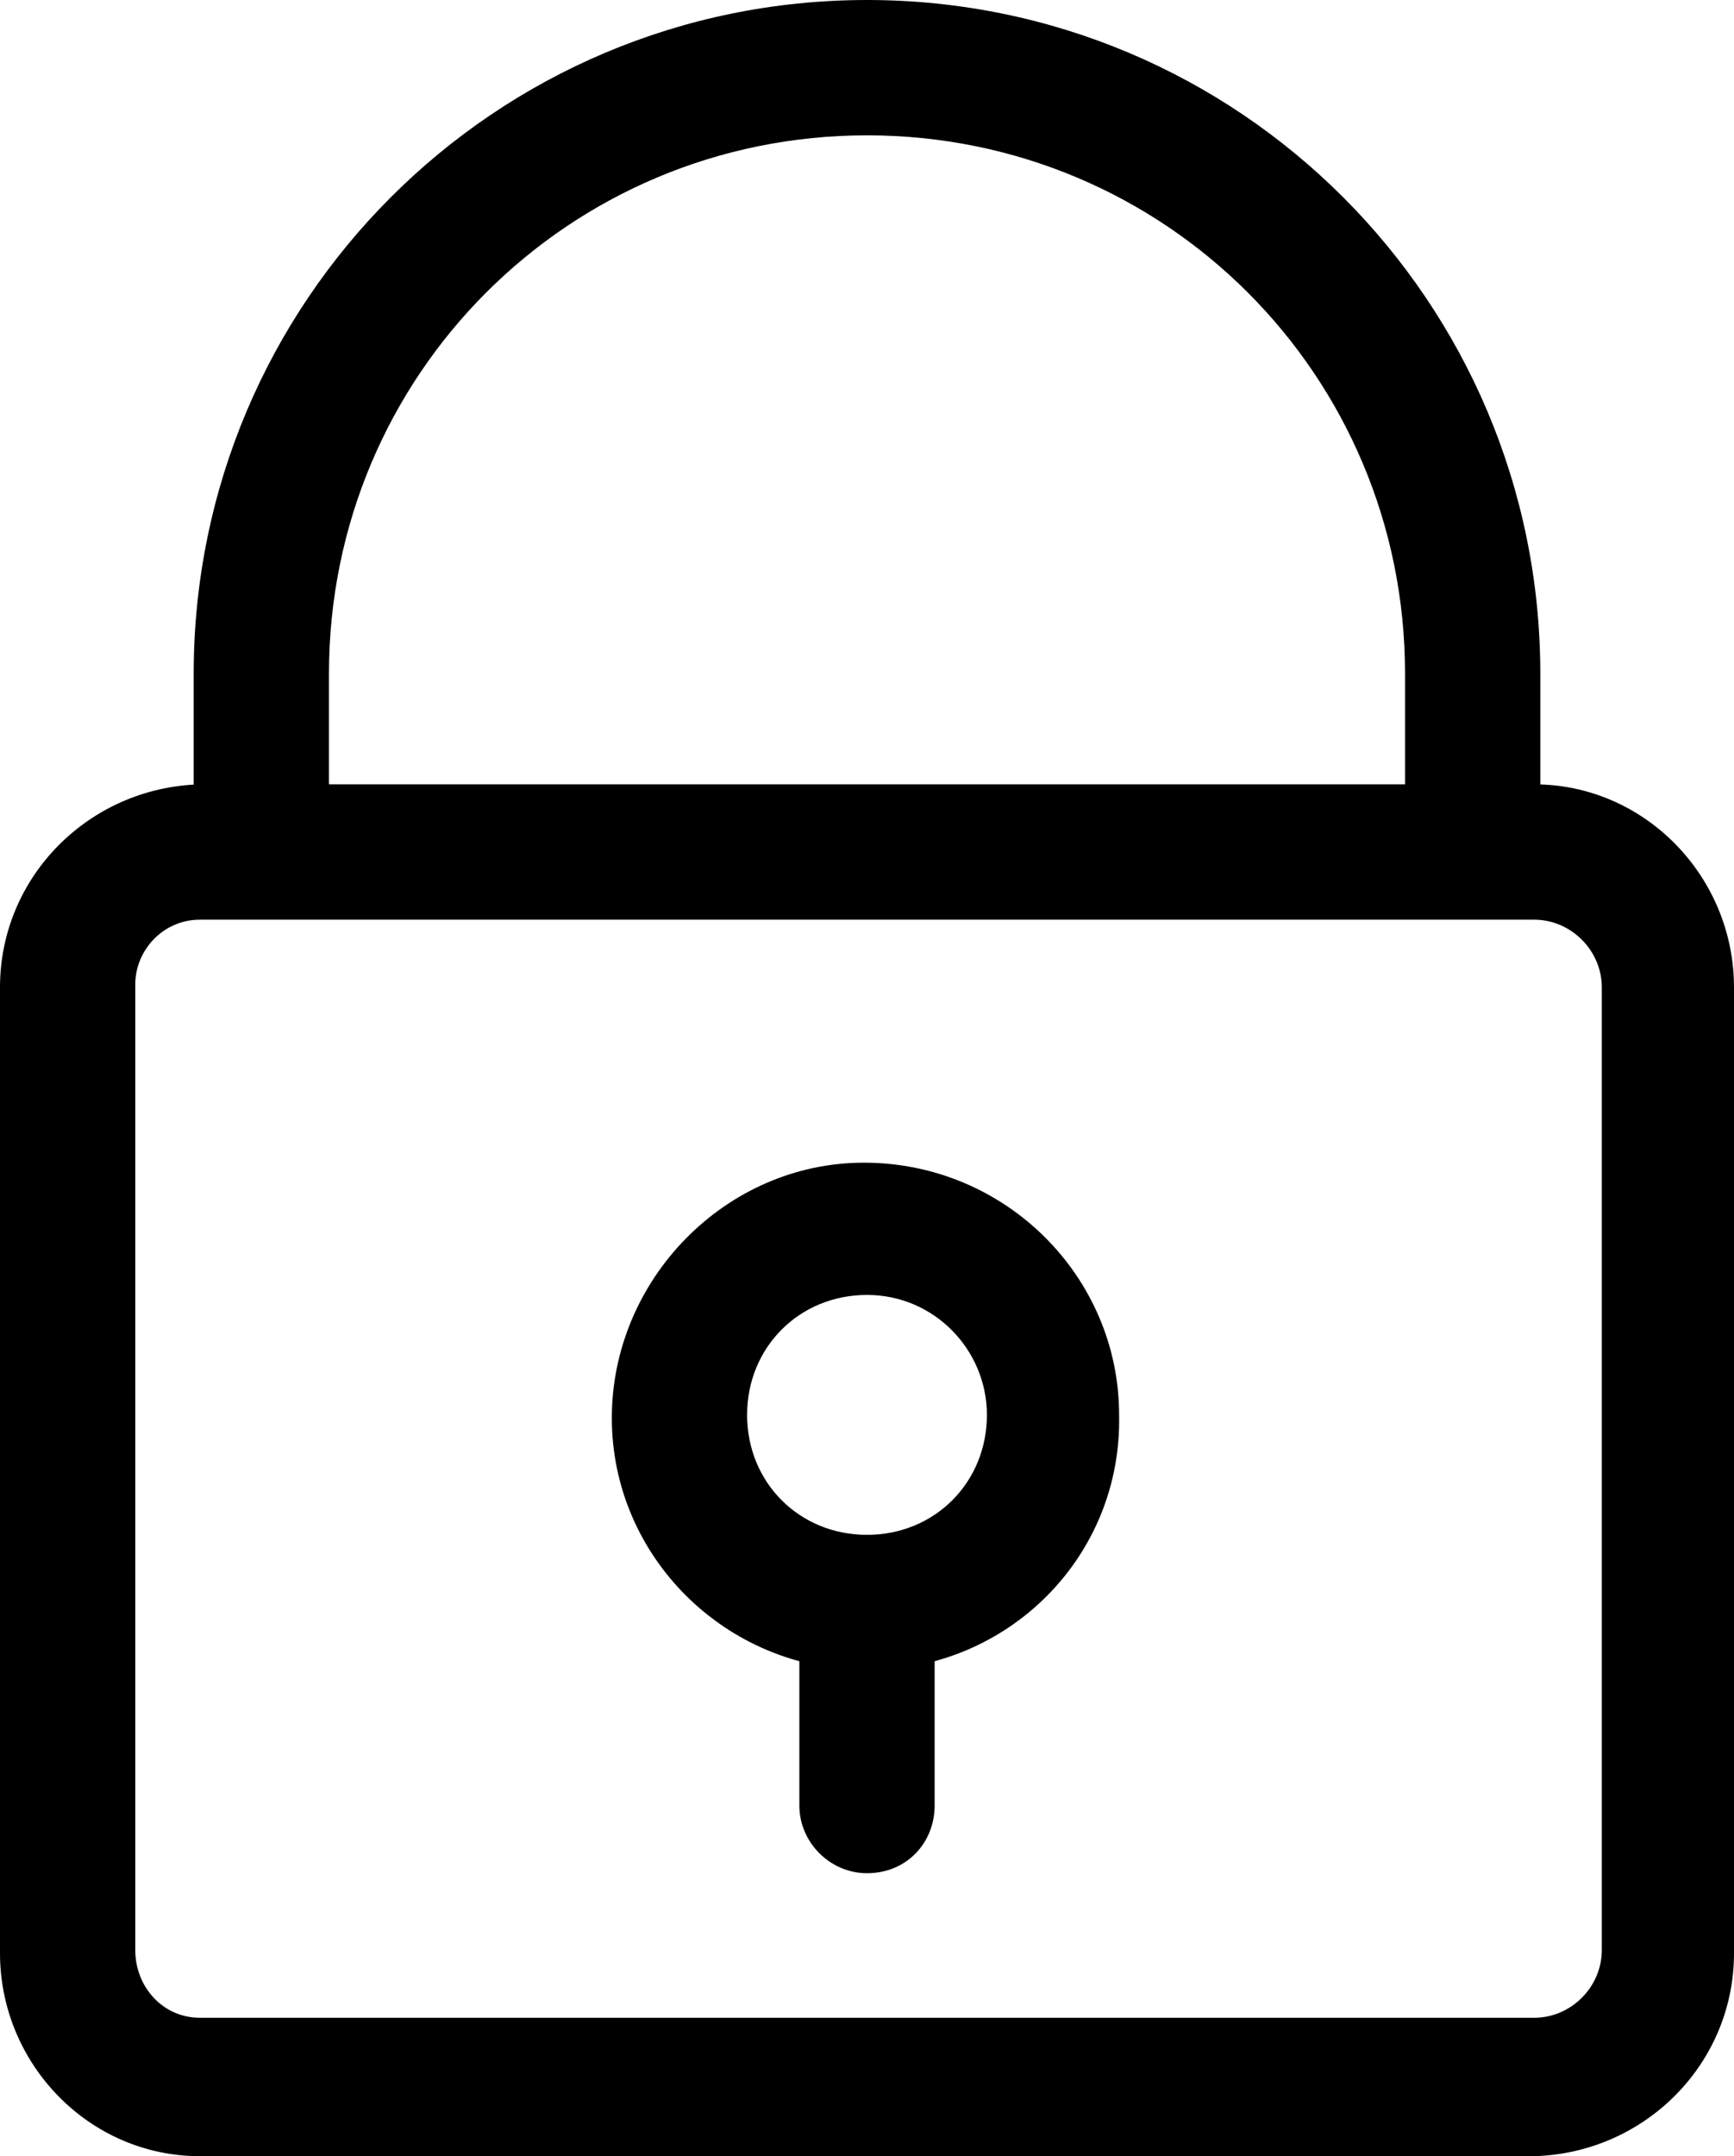
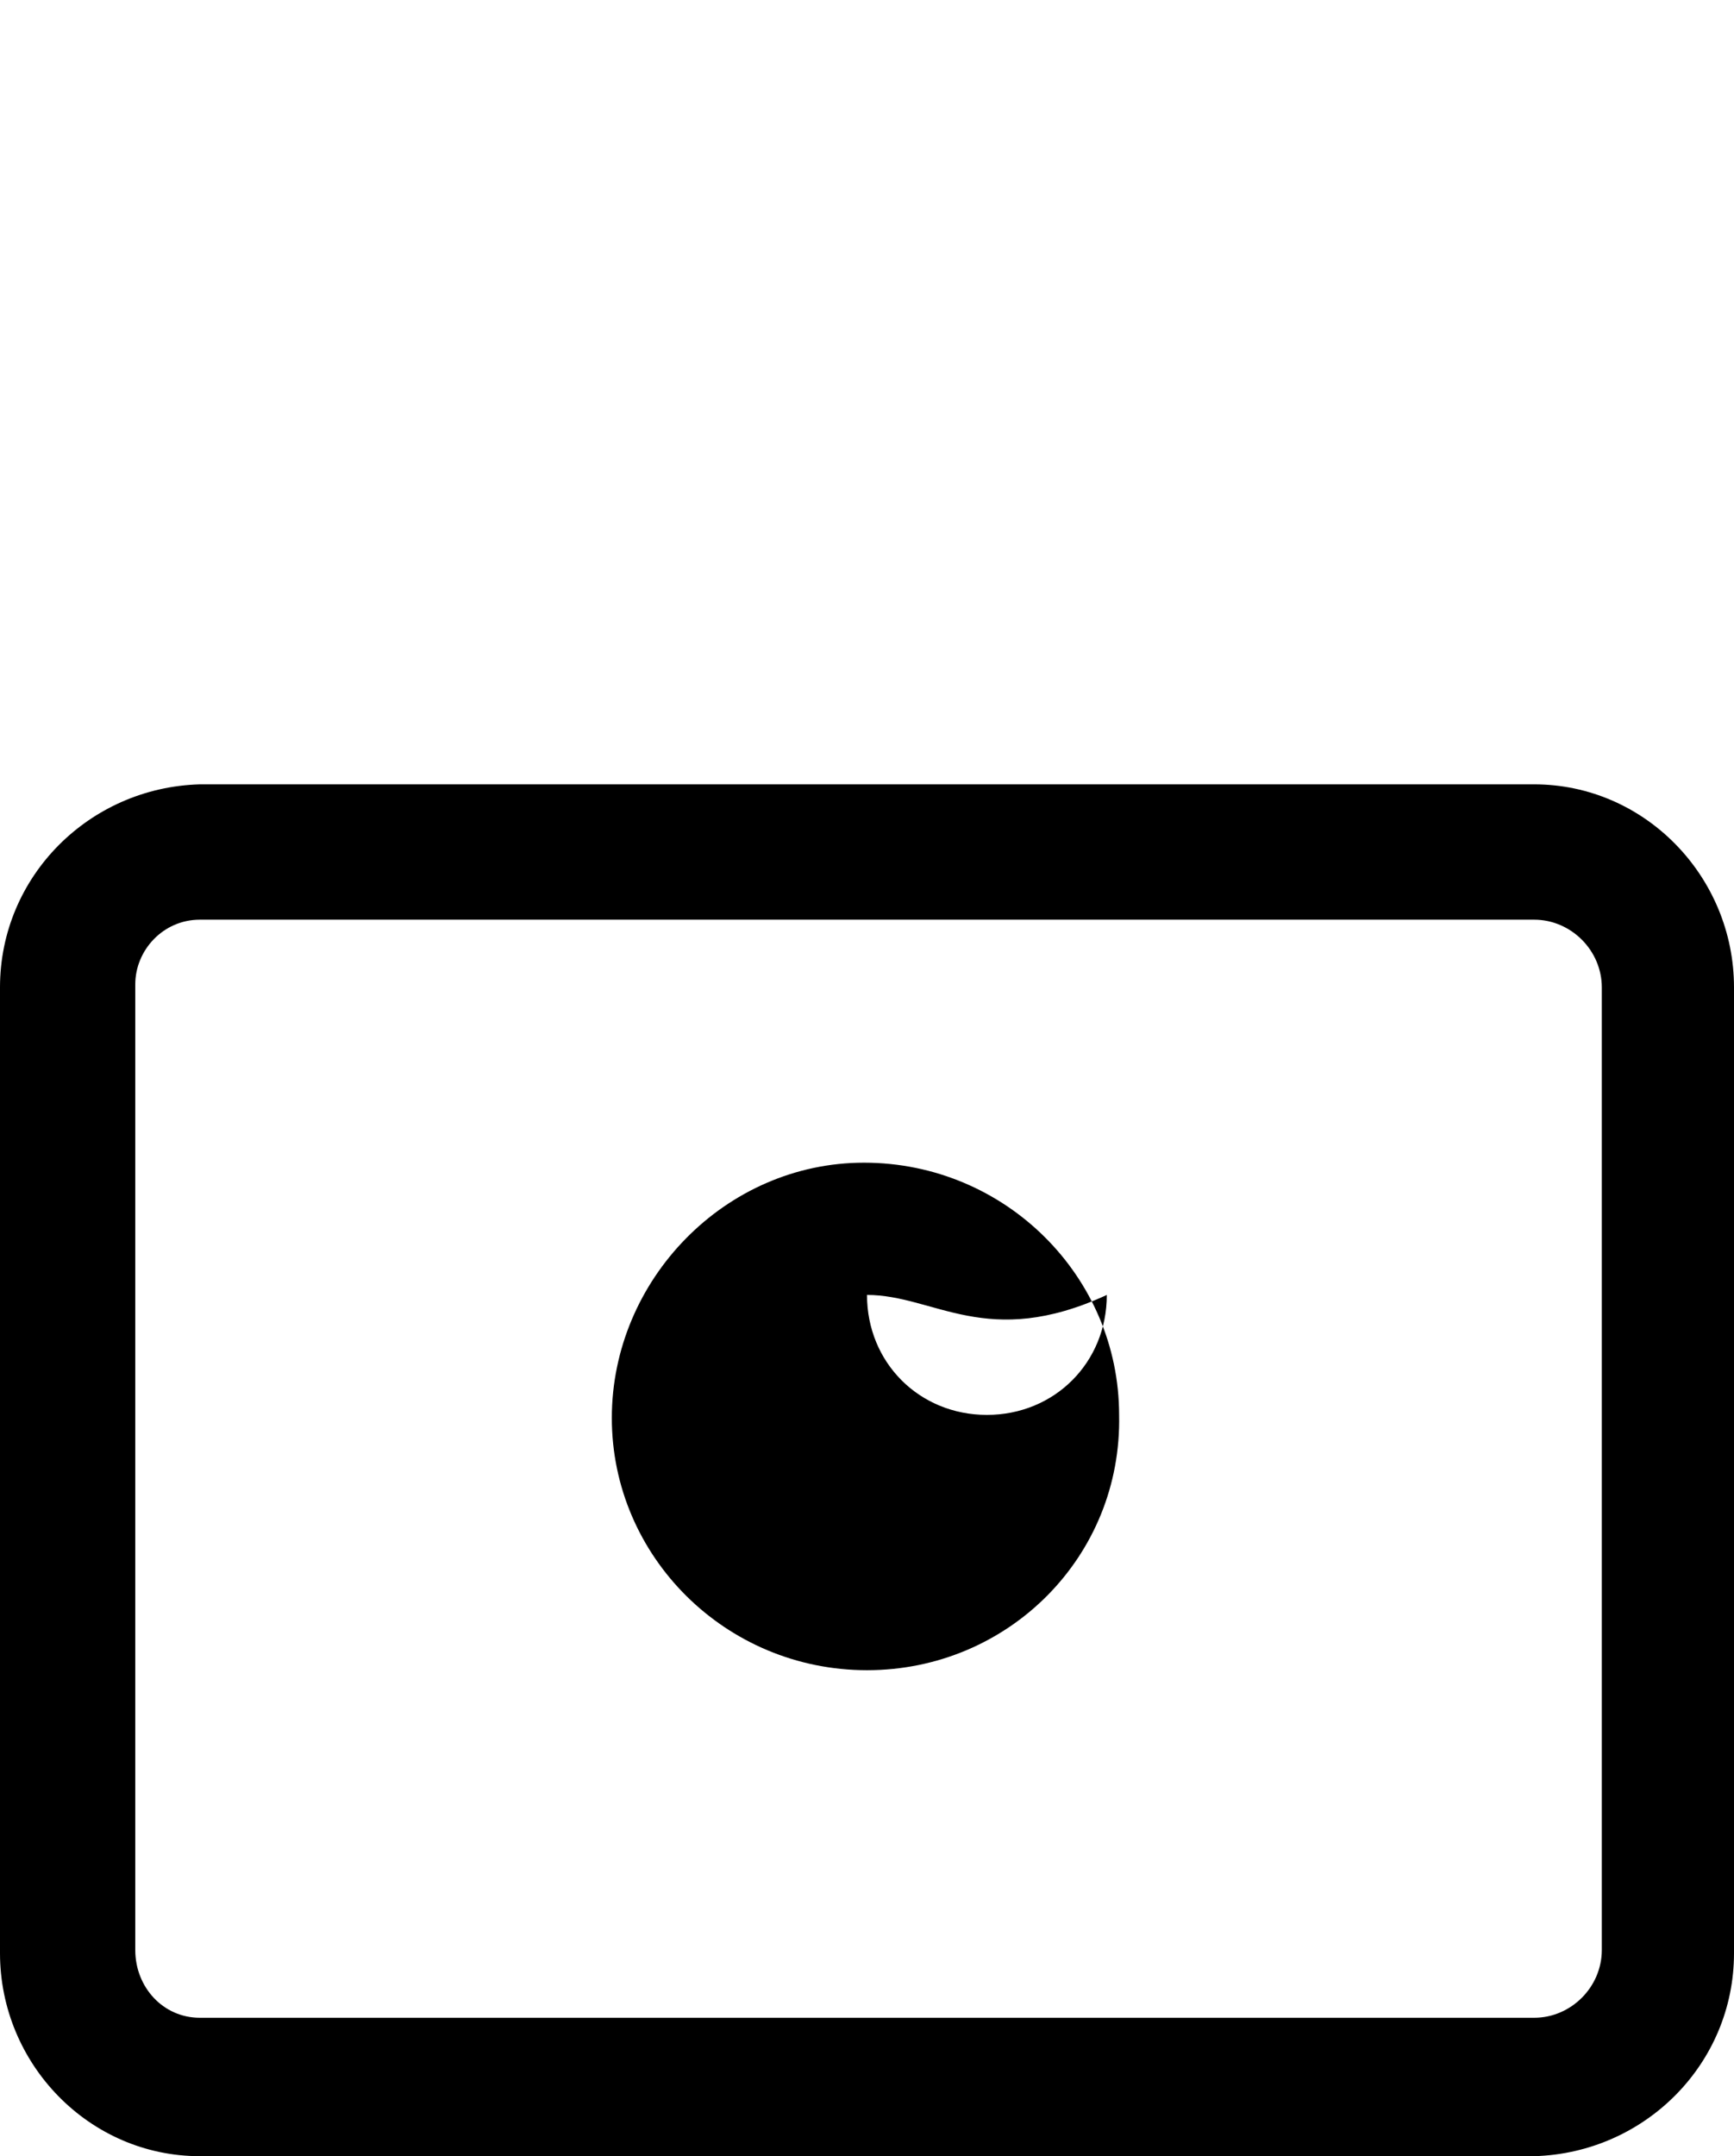
<svg xmlns="http://www.w3.org/2000/svg" version="1.1" id="图层_1" x="0px" y="0px" viewBox="0 0 56.4 70.1" style="enable-background:new 0 0 56.4 70.1;" xml:space="preserve">
-   <path d="M50.1,27.7h-4.4v-5.8c0-9.7-7.8-17.5-17.5-17.5s-17.5,7.8-17.5,17.5v5.8H6.3v-5.8C6.3,9.8,16.1,0,28.2,0s21.9,9.8,21.9,21.9  V27.7z" />
  <path d="M49.9,70.1H6.5c-3.6,0-6.5-3-6.5-6.6V32.1c0-3.6,2.9-6.5,6.5-6.6h43.4c3.6,0,6.5,3,6.5,6.6v31.4  C56.4,67.1,53.5,70,49.9,70.1z M6.5,29.9c-1.2,0-2.1,1-2.1,2.1c0,0,0,0,0,0v31.4c0,1.2,0.9,2.2,2.1,2.2c0,0,0,0,0,0h43.4  c1.2,0,2.2-1,2.2-2.2V32.1c0-1.2-1-2.2-2.2-2.2H6.5z" />
-   <path d="M28.2,54.3c-4.6,0-8.3-3.7-8.3-8.2s3.7-8.3,8.2-8.3c4.6,0,8.3,3.7,8.3,8.2c0,0,0,0,0,0C36.5,50.6,32.8,54.3,28.2,54.3z   M28.2,42.1c-2.2,0-3.9,1.7-3.9,3.9c0,2.2,1.7,3.9,3.9,3.9s3.9-1.7,3.9-3.9C32.1,43.9,30.4,42.1,28.2,42.1L28.2,42.1z" />
-   <path d="M28.2,60.9c-1.2,0-2.2-1-2.2-2.2v-6.6c0-1.2,1-2.2,2.2-2.2c1.2,0,2.2,1,2.2,2.2v6.6C30.4,59.9,29.5,60.9,28.2,60.9z" />
+   <path d="M28.2,54.3c-4.6,0-8.3-3.7-8.3-8.2s3.7-8.3,8.2-8.3c4.6,0,8.3,3.7,8.3,8.2c0,0,0,0,0,0C36.5,50.6,32.8,54.3,28.2,54.3z   M28.2,42.1c0,2.2,1.7,3.9,3.9,3.9s3.9-1.7,3.9-3.9C32.1,43.9,30.4,42.1,28.2,42.1L28.2,42.1z" />
</svg>